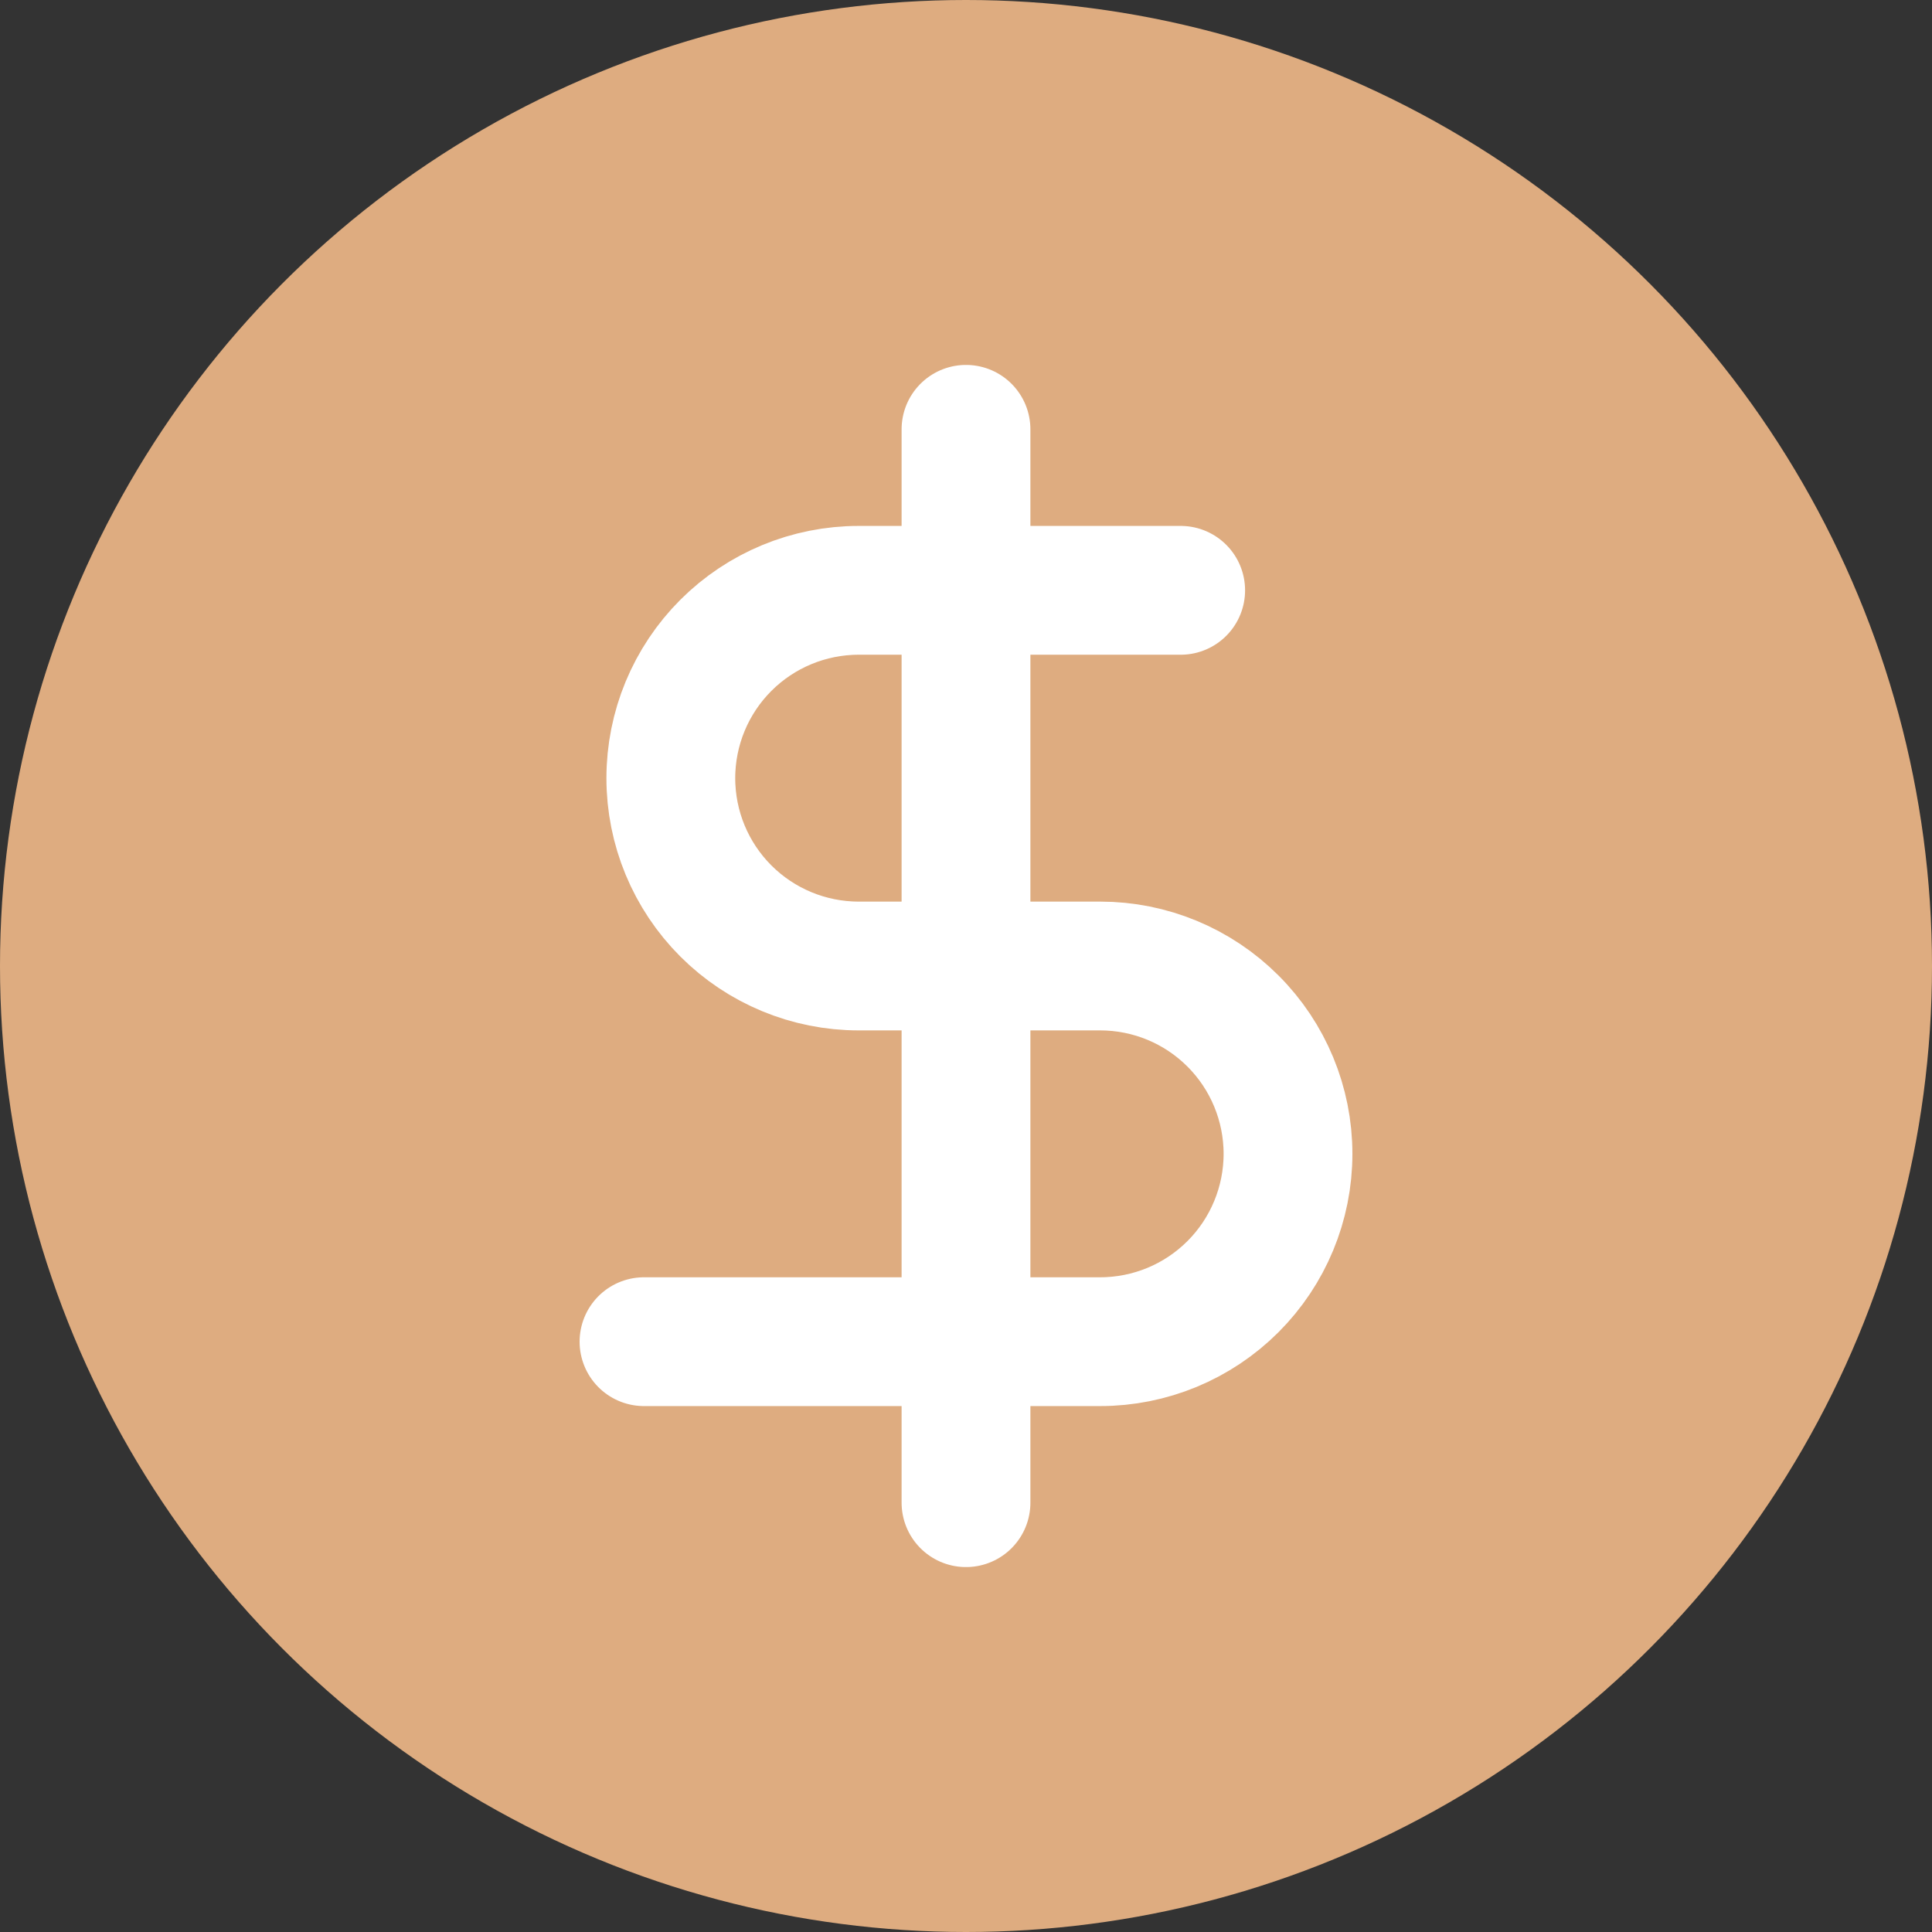
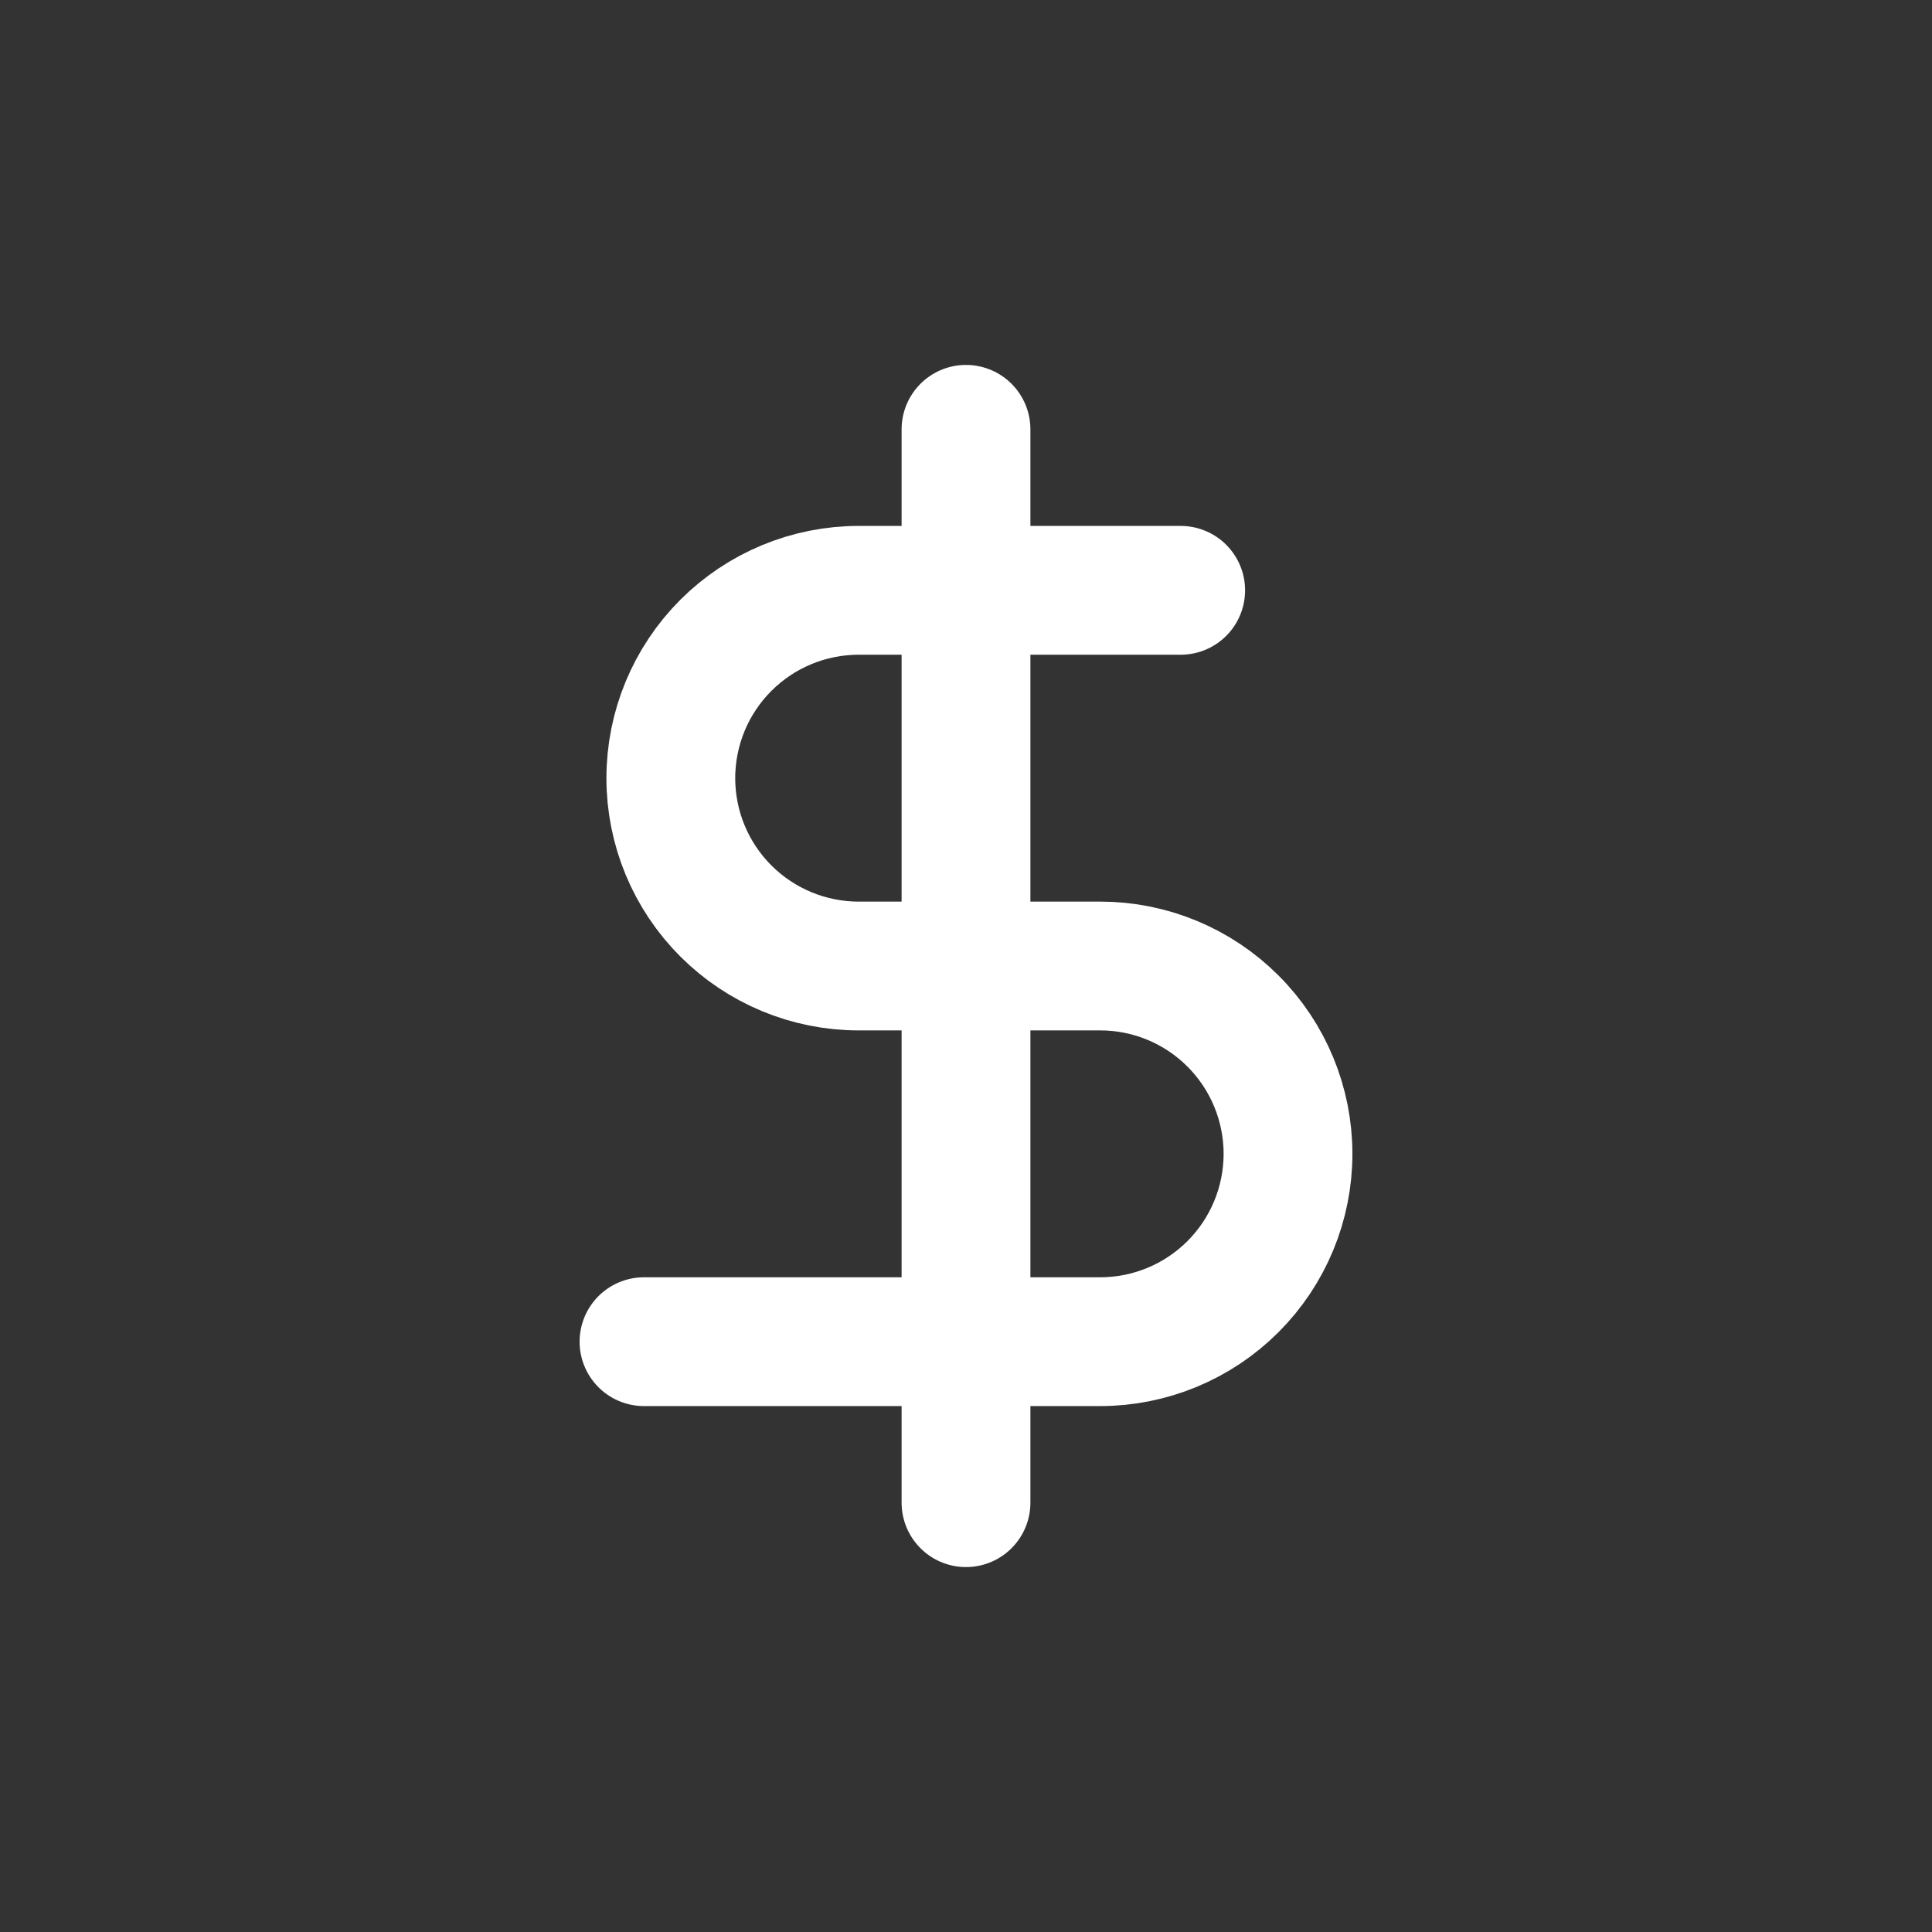
<svg xmlns="http://www.w3.org/2000/svg" width="60" height="60" viewBox="0 0 60 60" fill="none">
  <rect x="0" y="0" width="60" height="60" fill="#333333" stroke="none" />
-   <circle cx="30" cy="30" r="30" fill="#DEAC80" />
  <path d="M30 13.333V46.667M36.667 18.333H26.667C25.12 18.333 23.636 18.948 22.542 20.042C21.448 21.136 20.833 22.619 20.833 24.167C20.833 25.714 21.448 27.197 22.542 28.291C23.636 29.385 25.12 30 26.667 30H34.167C35.714 30 37.197 30.614 38.291 31.709C39.385 32.802 40 34.286 40 35.833C40 37.38 39.385 38.864 38.291 39.958C37.197 41.052 35.714 41.667 34.167 41.667H20" stroke="white" stroke-width="4" stroke-linecap="round" stroke-linejoin="round" />
</svg>